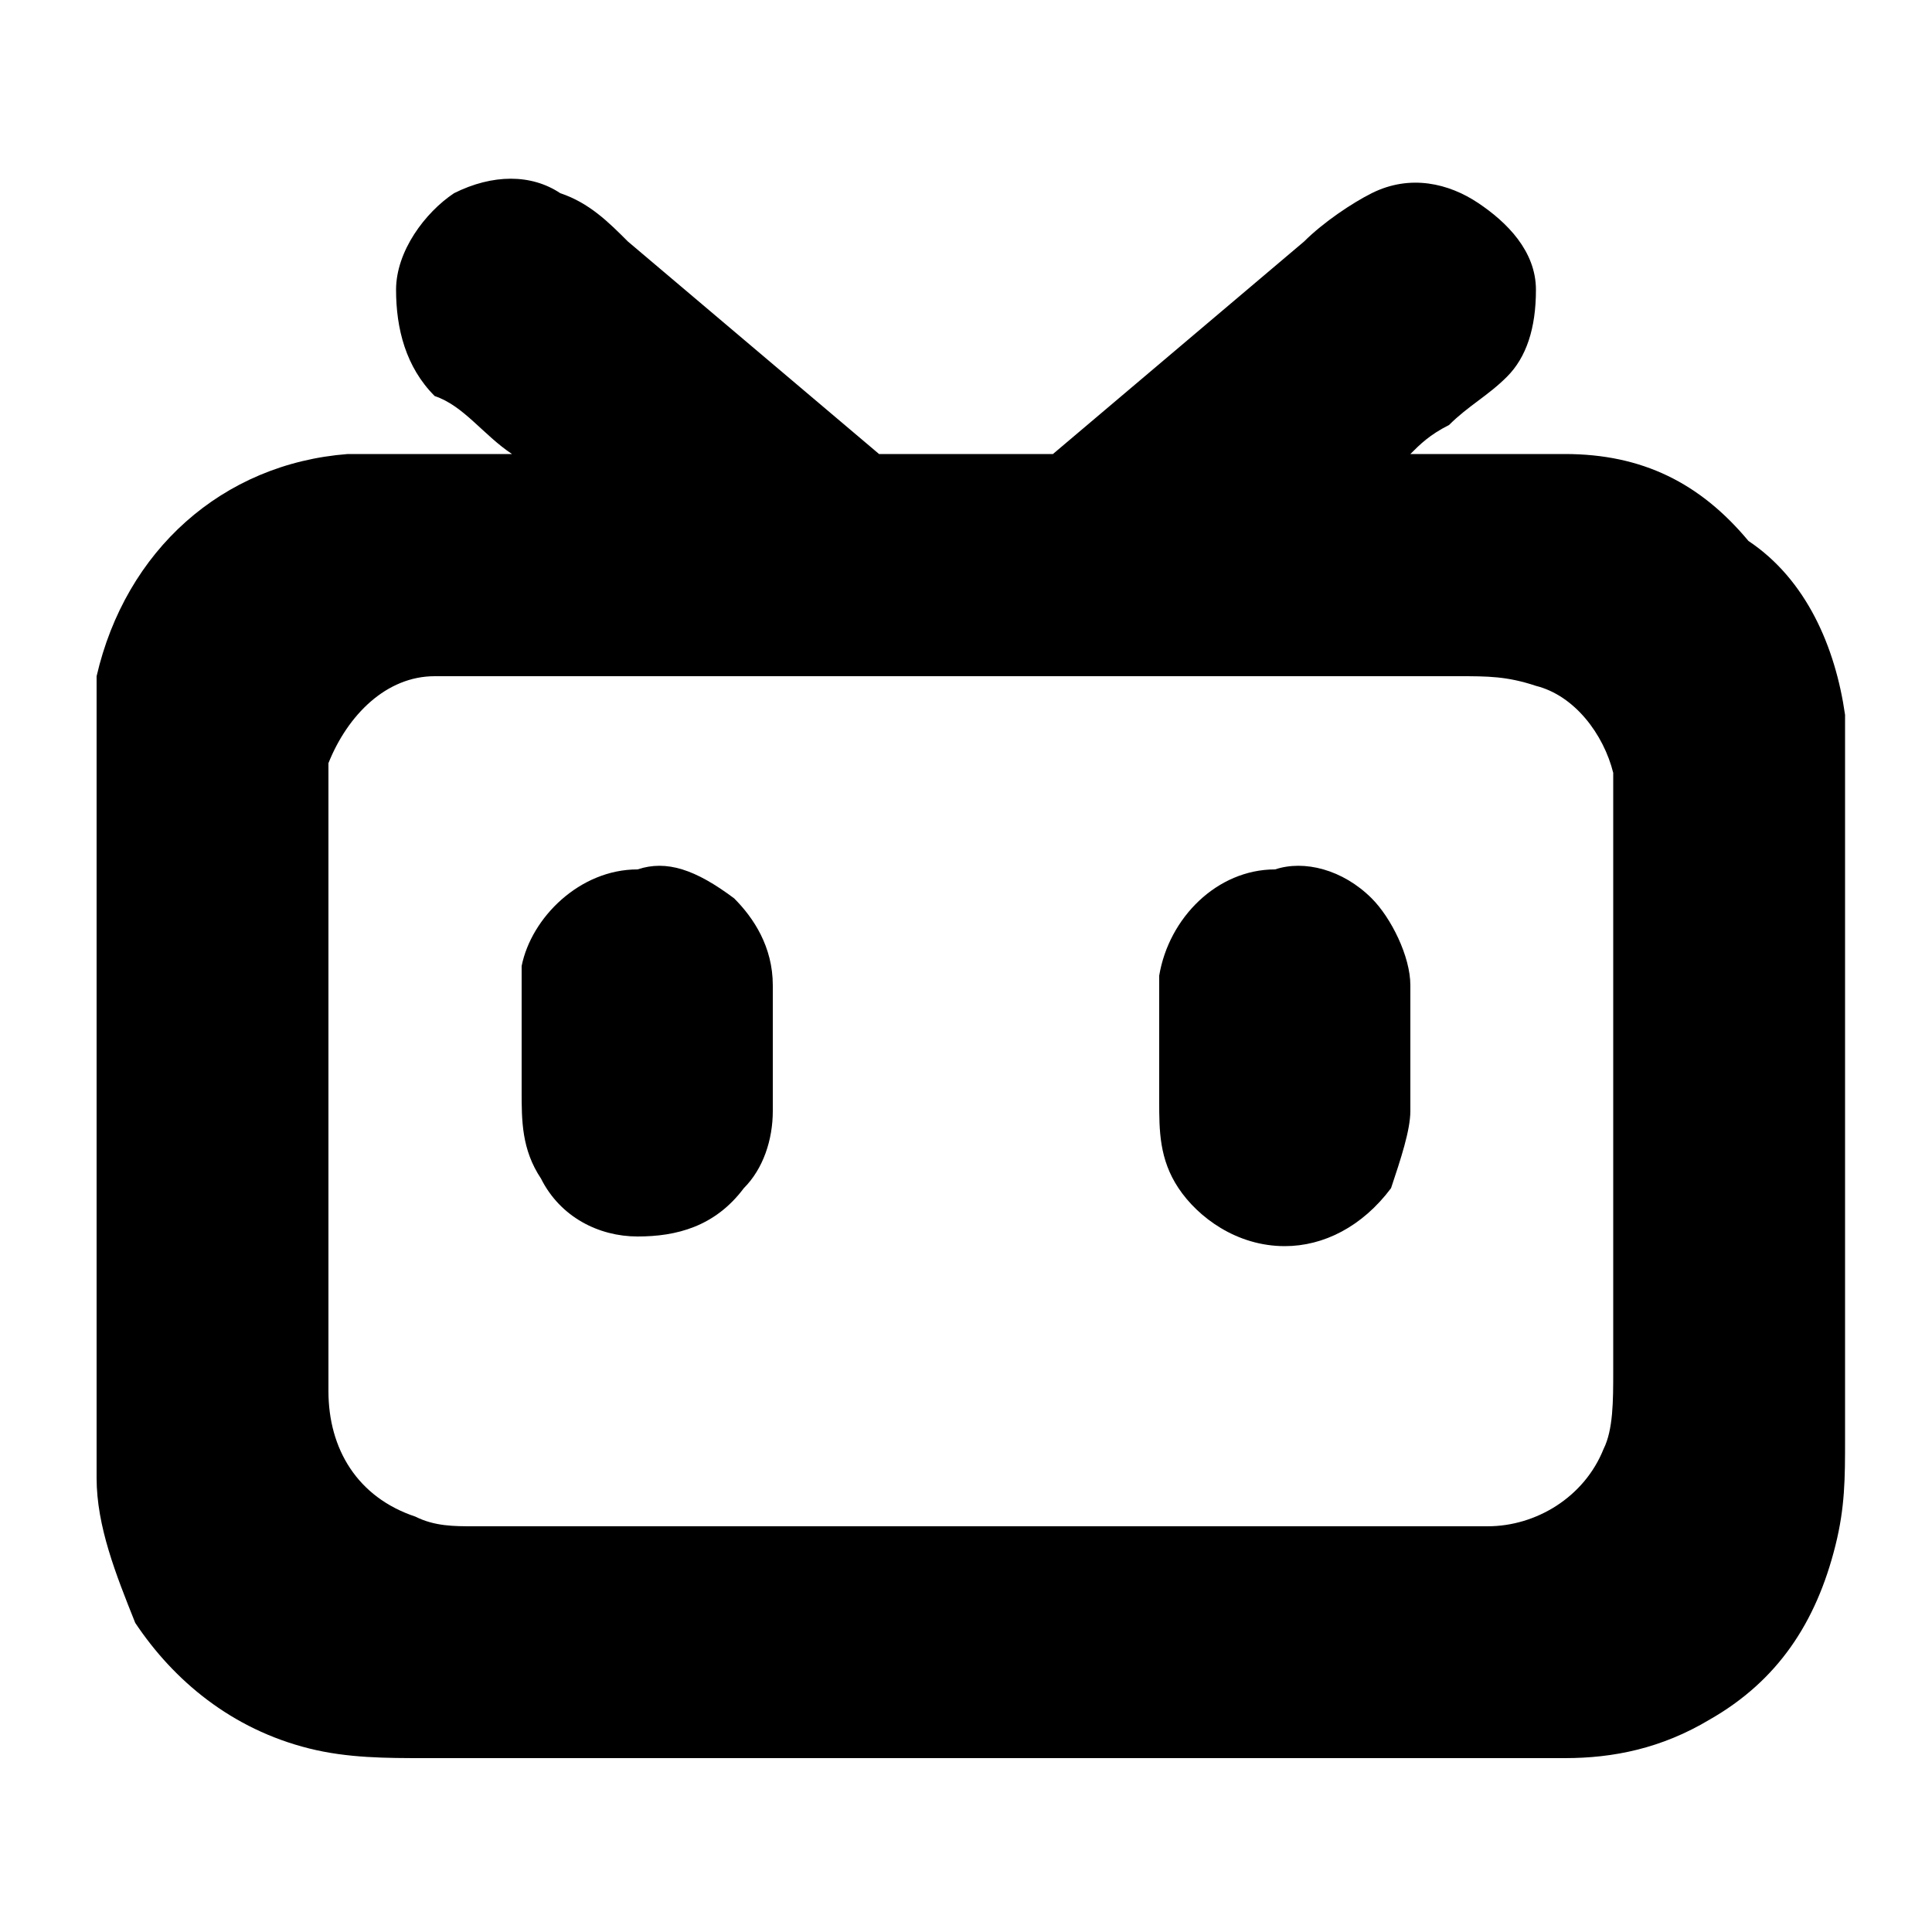
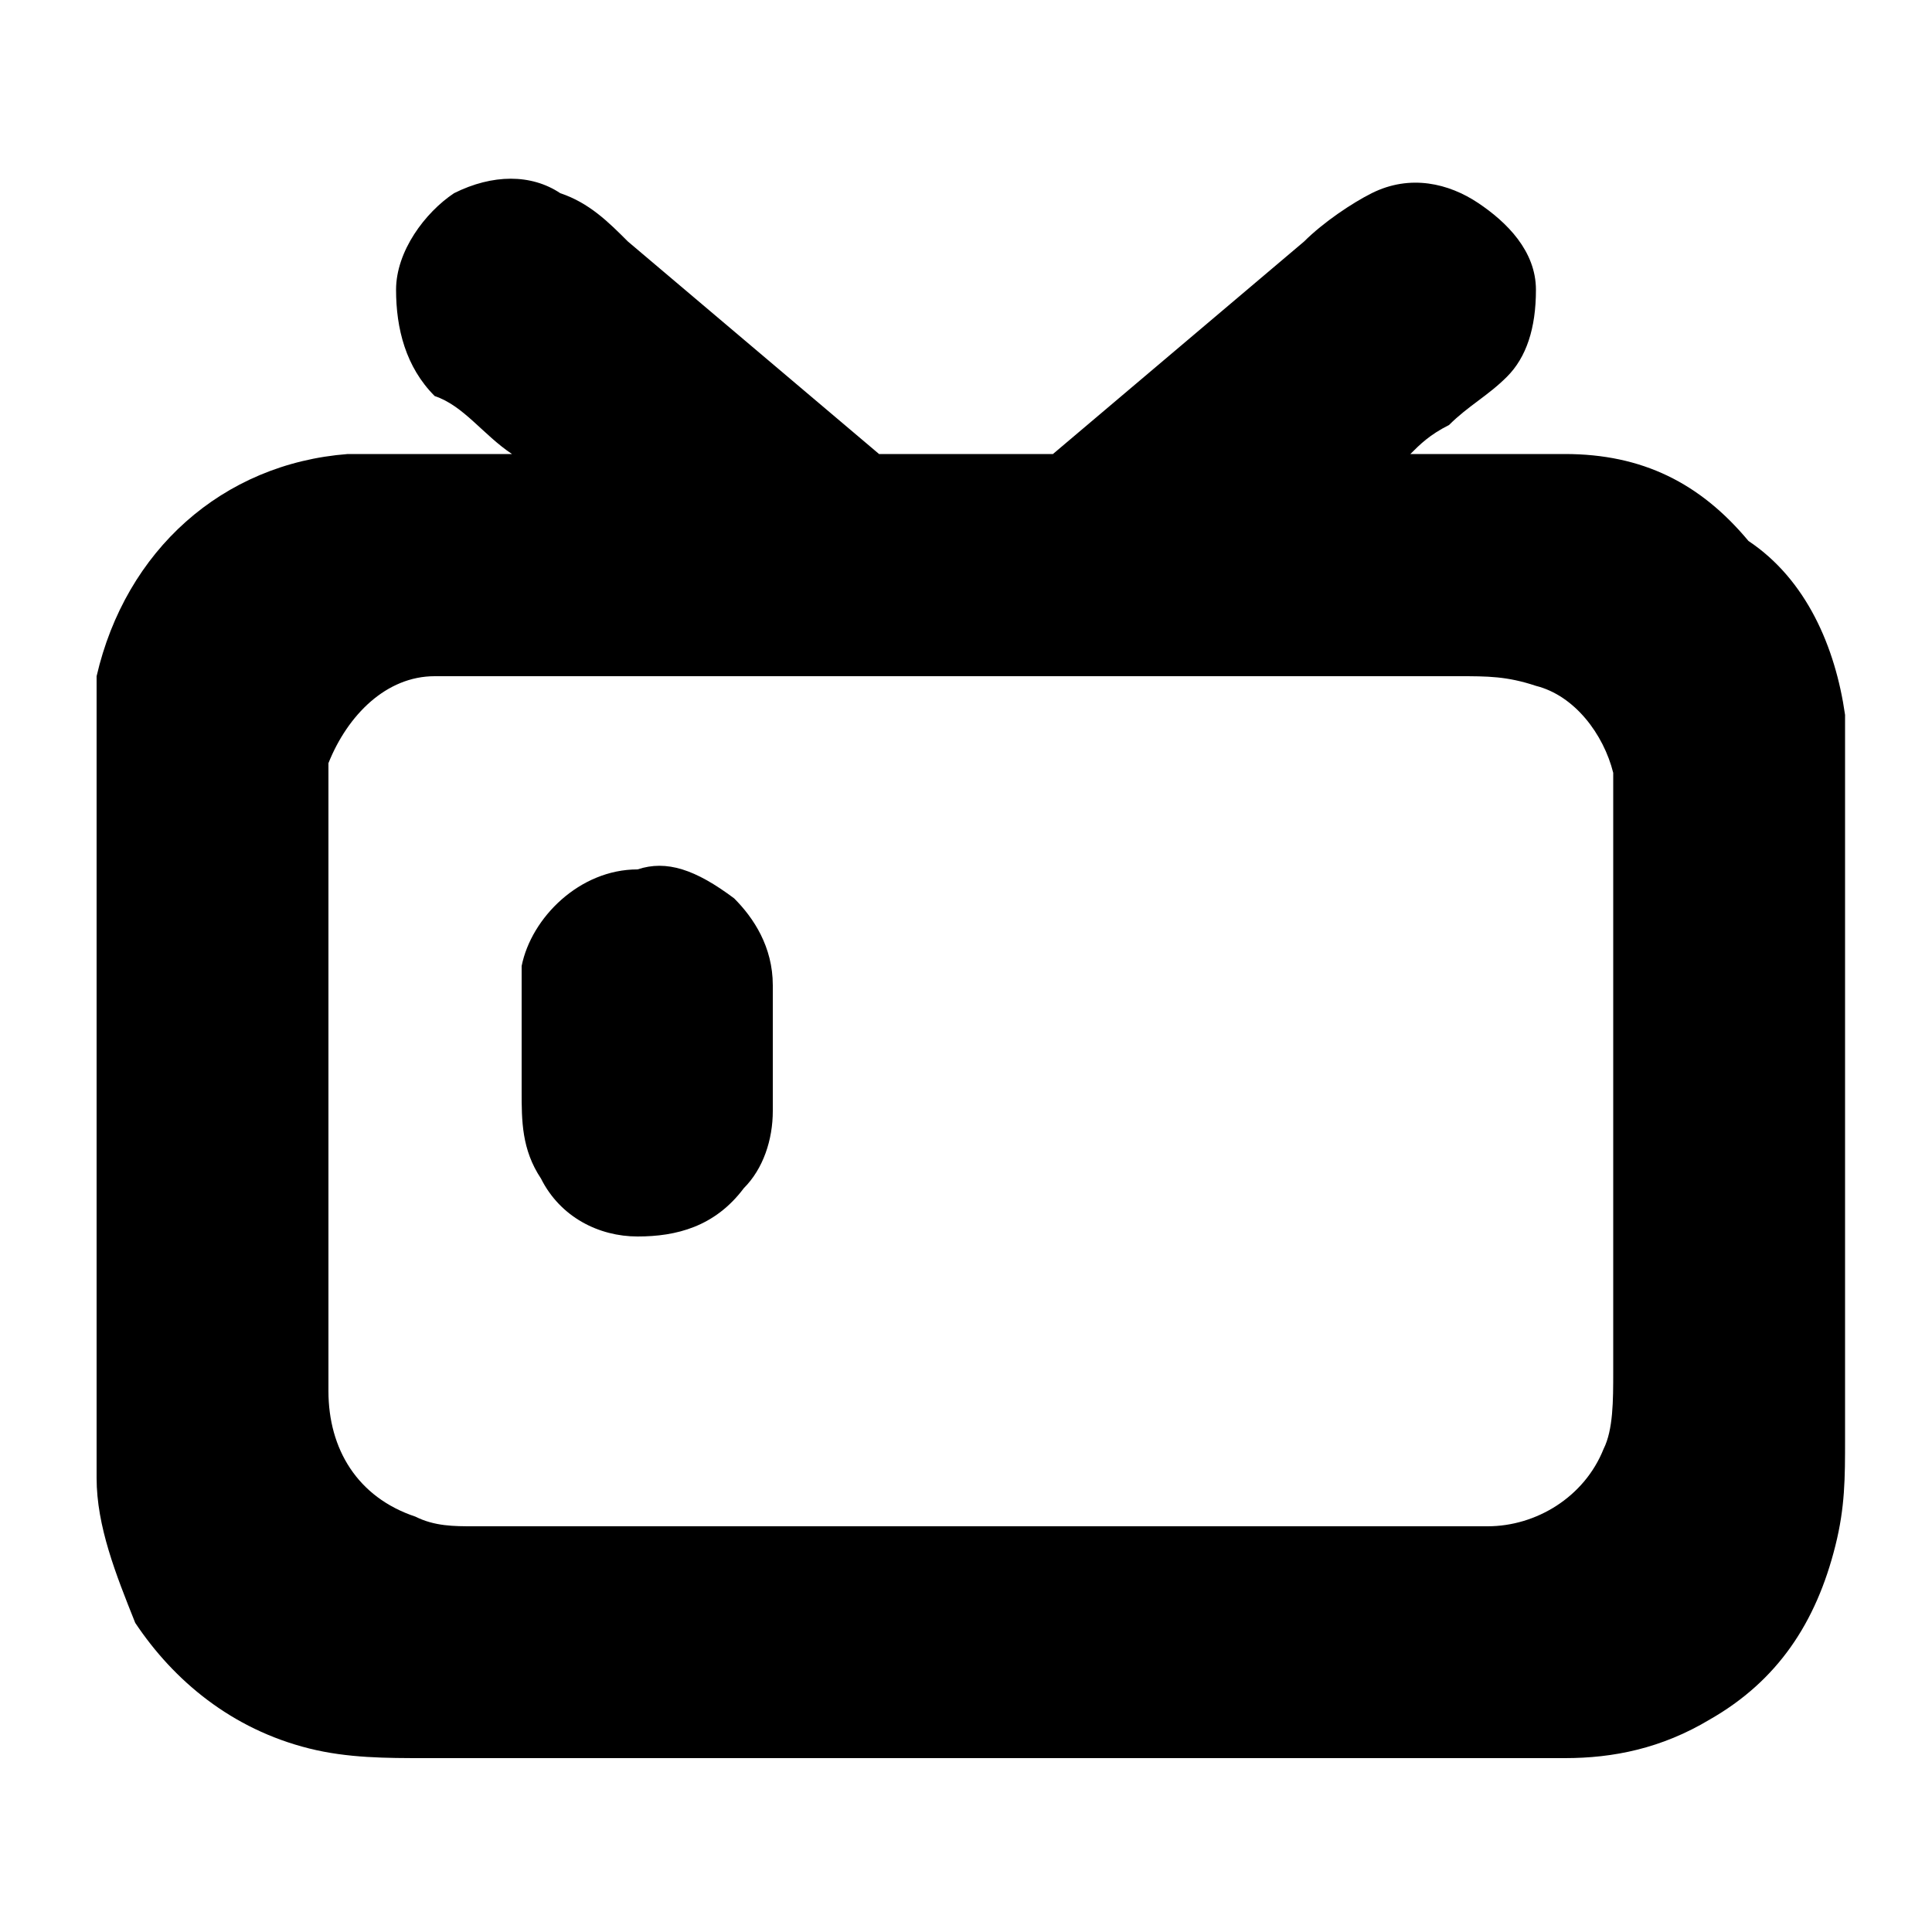
<svg xmlns="http://www.w3.org/2000/svg" version="1.1" id="图层_1" x="0px" y="0px" viewBox="0 0 20 20" style="enable-background:new 0 0 20 20;" xml:space="preserve">
  <g>
-     <path class="st0" d="M18.1,5.6C17.6,5,17,4.7,16.2,4.7h-1.6c0.1-0.1,0.2-0.2,0.4-0.3c0.2-0.2,0.4-0.3,0.6-0.5c0.2-0.2,0.3-0.5,0.3-0.9   c0-0.4-0.3-0.7-0.6-0.9c-0.3-0.2-0.7-0.3-1.1-0.1c-0.2,0.1-0.5,0.3-0.7,0.5l-2.6,2.2H9.1L6.5,2.5C6.3,2.3,6.1,2.1,5.8,2   C5.5,1.8,5.1,1.8,4.7,2C4.4,2.2,4.1,2.6,4.1,3c0,0.4,0.1,0.8,0.4,1.1C4.8,4.2,5,4.5,5.3,4.7H3.6C2.3,4.8,1.3,5.7,1,7   C1,7.3,1,7.7,1,8v7.3c0,0.5,0.2,1,0.4,1.5c0.4,0.6,1,1.1,1.8,1.3c0.4,0.1,0.8,0.1,1.2,0.1h11.8c0.5,0,1-0.1,1.5-0.4   c0.7-0.4,1.1-1,1.3-1.8c0.1-0.4,0.1-0.7,0.1-1.1V7.4C19,6.7,18.7,6,18.1,5.6z M16.7,8.6v5.6c0,0.3,0,0.6-0.1,0.8   c-0.2,0.5-0.7,0.8-1.2,0.8H4.9c-0.2,0-0.4,0-0.6-0.1c-0.6-0.2-0.9-0.7-0.9-1.3V8.4c0-0.2,0-0.3,0-0.5C3.6,7.4,4,7,4.5,7   c0.2,0,0.4,0,0.6,0h10c0.3,0,0.5,0,0.8,0.1c0.4,0.1,0.7,0.5,0.8,0.9C16.7,8.1,16.7,8.4,16.7,8.6z" />
+     <path class="st0" d="M18.1,5.6C17.6,5,17,4.7,16.2,4.7h-1.6c0.1-0.1,0.2-0.2,0.4-0.3c0.2-0.2,0.4-0.3,0.6-0.5c0.2-0.2,0.3-0.5,0.3-0.9   c0-0.4-0.3-0.7-0.6-0.9c-0.3-0.2-0.7-0.3-1.1-0.1c-0.2,0.1-0.5,0.3-0.7,0.5l-2.6,2.2H9.1L6.5,2.5C6.3,2.3,6.1,2.1,5.8,2   C5.5,1.8,5.1,1.8,4.7,2C4.4,2.2,4.1,2.6,4.1,3c0,0.4,0.1,0.8,0.4,1.1C4.8,4.2,5,4.5,5.3,4.7H3.6C2.3,4.8,1.3,5.7,1,7   C1,7.3,1,7.7,1,8v7.3c0,0.5,0.2,1,0.4,1.5c0.4,0.6,1,1.1,1.8,1.3c0.4,0.1,0.8,0.1,1.2,0.1h11.8c0.5,0,1-0.1,1.5-0.4   c0.7-0.4,1.1-1,1.3-1.8c0.1-0.4,0.1-0.7,0.1-1.1V7.4C19,6.7,18.7,6,18.1,5.6z M16.7,8.6v5.6c0,0.3,0,0.6-0.1,0.8   c-0.2,0.5-0.7,0.8-1.2,0.8H4.9c-0.2,0-0.4,0-0.6-0.1c-0.6-0.2-0.9-0.7-0.9-1.3V8.4c0-0.2,0-0.3,0-0.5C3.6,7.4,4,7,4.5,7   c0.2,0,0.4,0,0.6,0h10c0.3,0,0.5,0,0.8,0.1c0.4,0.1,0.7,0.5,0.8,0.9z" />
    <path class="st0" d="M6.6,9L6.6,9c-0.6,0-1.1,0.5-1.2,1v1.3c0,0.3,0,0.6,0.2,0.9c0.2,0.4,0.6,0.6,1,0.6c0.4,0,0.8-0.1,1.1-0.5   c0.2-0.2,0.3-0.5,0.3-0.8v-1.3c0-0.4-0.2-0.7-0.4-0.9C7.2,9,6.9,8.9,6.6,9z" />
-     <path class="st0" d="M13.2,9L13.2,9C12.6,9,12.1,9.5,12,10.1v1.3c0,0.3,0,0.6,0.2,0.9c0.2,0.3,0.6,0.6,1.1,0.6c0.4,0,0.8-0.2,1.1-0.6   c0.1-0.3,0.2-0.6,0.2-0.8v-1.3c0-0.3-0.2-0.7-0.4-0.9C13.9,9,13.5,8.9,13.2,9z" />
  </g>
</svg>